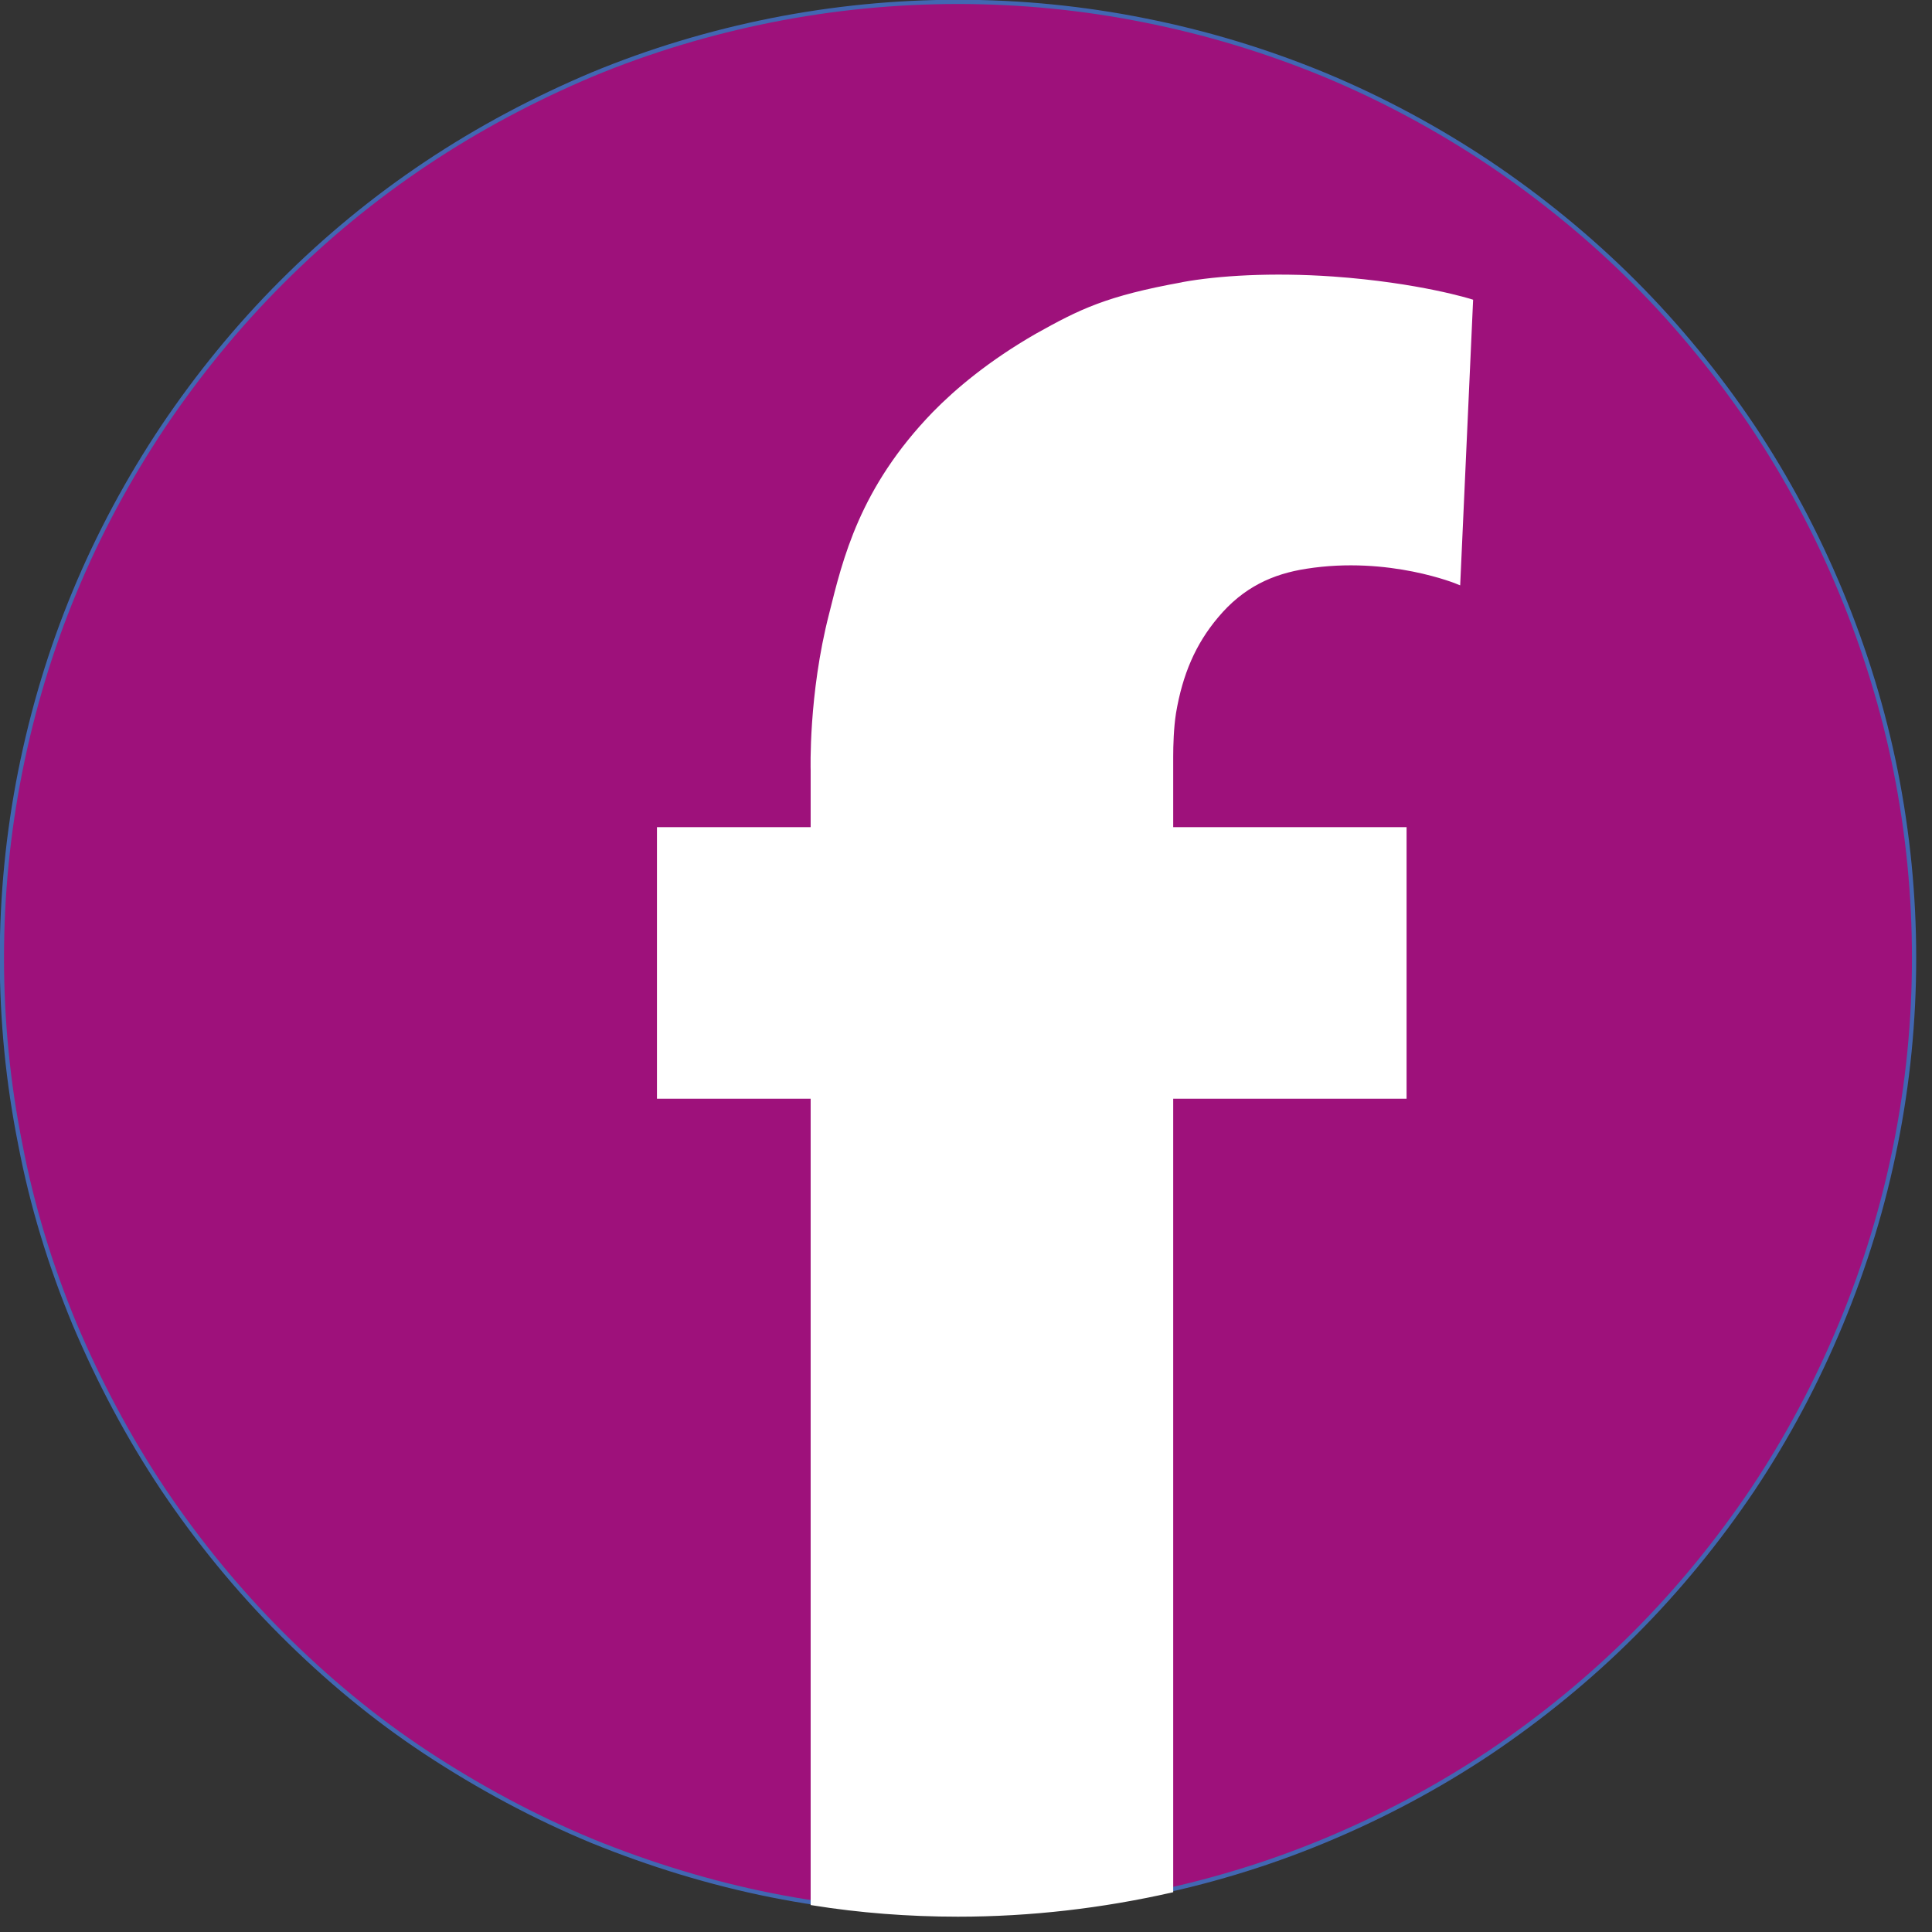
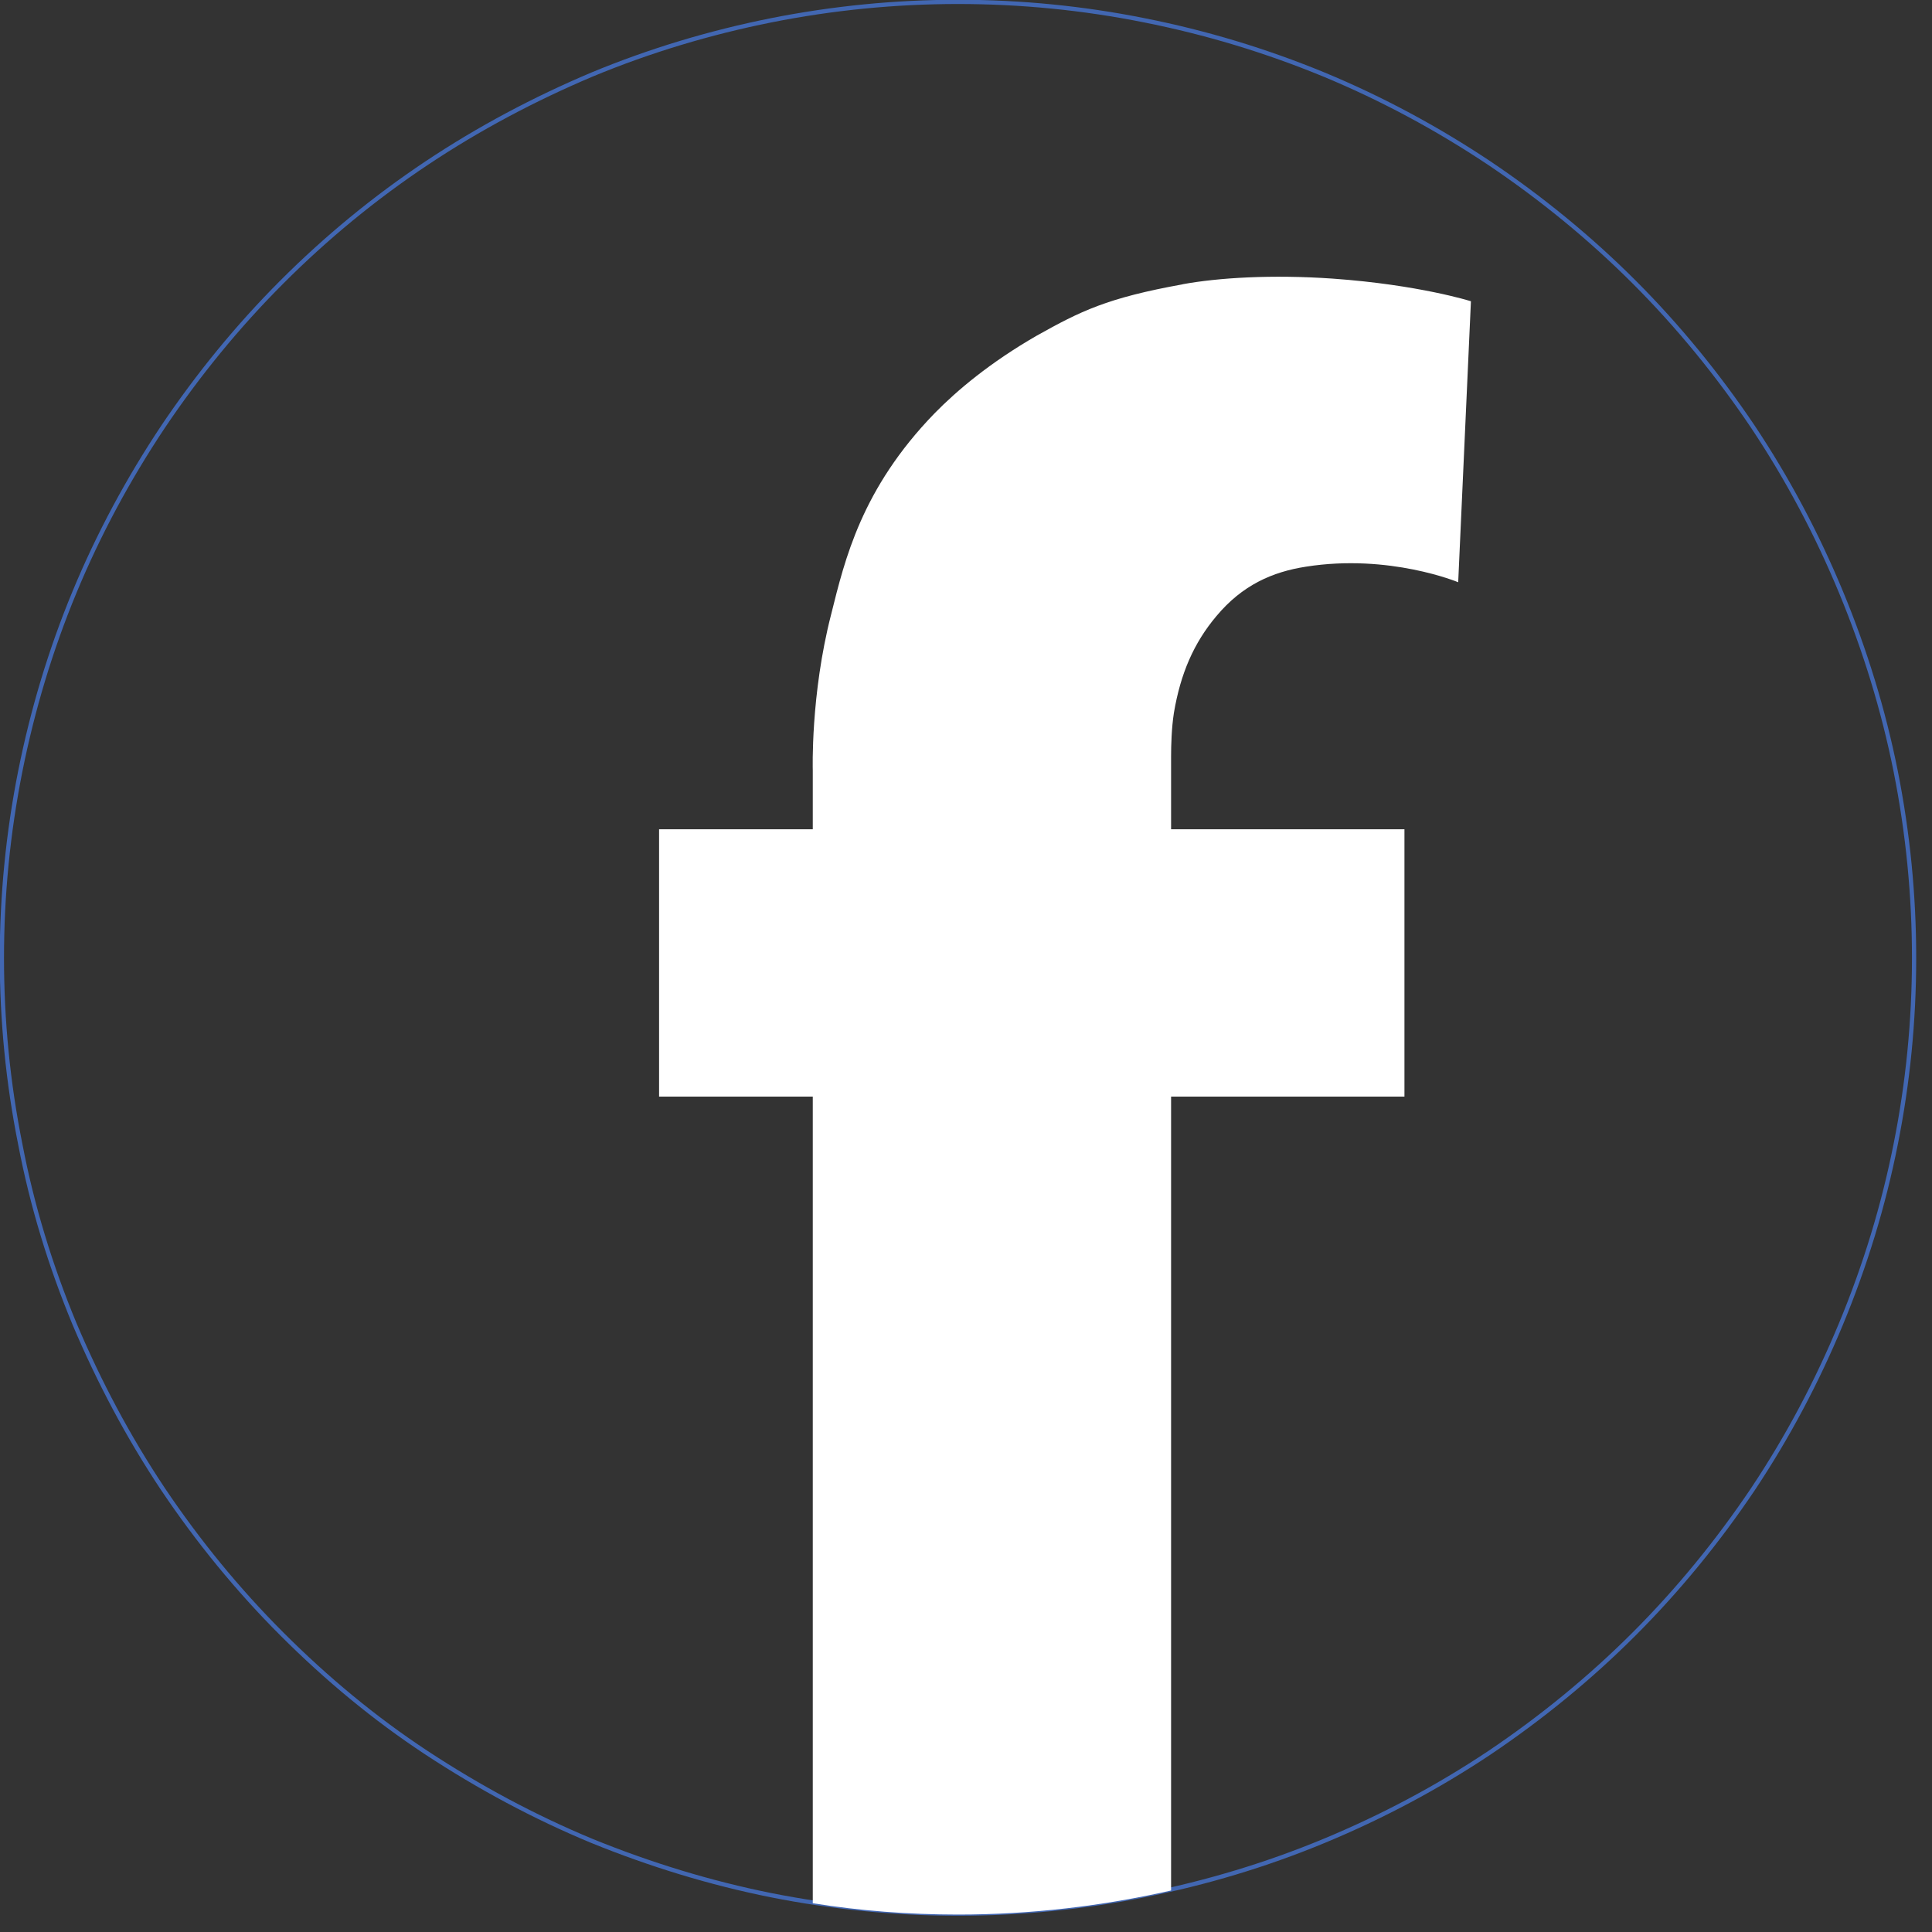
<svg xmlns="http://www.w3.org/2000/svg" id="Camada_1" data-name="Camada 1" viewBox="0 0 40.98 40.98">
  <rect x="0" y="0" width="40.98" height="40.98" fill="#333333" stroke="none" />
  <defs>
    <style>
      .cls-1, .cls-2, .cls-3 {
        fill: none;
      }

      .cls-2 {
        stroke: #fff;
      }

      .cls-2, .cls-3 {
        stroke-miterlimit: 10;
        stroke-width: .09px;
      }

      .cls-4 {
        clip-path: url(#clippath-1);
      }

      .cls-5 {
        clip-path: url(#clippath-3);
      }

      .cls-6 {
        clip-path: url(#clippath-2);
      }

      .cls-7 {
        fill: #fff;
      }

      .cls-8 {
        fill: #9e117b;
      }

      .cls-3 {
        stroke: #4267b2;
      }
    </style>
    <clipPath id="clippath-1">
      <rect class="cls-1" width="40.98" height="40.87" />
    </clipPath>
    <clipPath id="clippath-2">
      <rect class="cls-1" width="40.98" height="40.98" />
    </clipPath>
    <clipPath id="clippath-3">
-       <rect class="cls-1" x="11.73" y="3.54" width="21.33" height="37.44" />
-     </clipPath>
+       </clipPath>
  </defs>
  <g id="_7529e79605" data-name="7529e79605">
    <g class="cls-4">
-       <path class="cls-8" d="M40.6,20.32c0,1.33-.13,2.65-.39,3.95-.26,1.31-.65,2.58-1.16,3.81-.51,1.23-1.13,2.4-1.87,3.51-.74,1.1-1.58,2.13-2.52,3.07-.94.94-1.97,1.78-3.07,2.52-1.11.74-2.28,1.36-3.51,1.88-1.23.51-2.5.89-3.81,1.15-1.3.26-2.63.39-3.95.39s-2.65-.13-3.96-.39c-1.3-.26-2.57-.65-3.8-1.15-1.23-.51-2.4-1.14-3.51-1.88s-2.13-1.58-3.07-2.52c-.94-.94-1.78-1.97-2.52-3.07-.74-1.11-1.36-2.28-1.88-3.51s-.9-2.5-1.15-3.81c-.26-1.3-.39-2.62-.39-3.95s.13-2.65.39-3.96c.26-1.3.64-2.57,1.15-3.8s1.14-2.4,1.88-3.51c.74-1.1,1.58-2.13,2.52-3.07s1.96-1.78,3.07-2.52,2.28-1.36,3.51-1.88,2.5-.89,3.8-1.15c1.31-.26,2.63-.39,3.96-.39s2.65.13,3.95.39c1.31.26,2.57.64,3.81,1.15,1.23.51,2.4,1.14,3.51,1.88,1.1.74,2.13,1.58,3.07,2.52.94.94,1.78,1.97,2.52,3.07.74,1.11,1.36,2.28,1.87,3.51.51,1.23.9,2.5,1.16,3.8.26,1.31.39,2.63.39,3.96Z" />
-     </g>
+       </g>
    <g class="cls-6">
      <path class="cls-3" d="M40.6,20.32c0,1.33-.13,2.65-.39,3.95-.26,1.31-.65,2.58-1.16,3.81-.51,1.23-1.13,2.4-1.87,3.51-.74,1.1-1.58,2.13-2.52,3.07-.94.94-1.97,1.78-3.07,2.52-1.11.74-2.28,1.36-3.51,1.87-1.23.51-2.5.89-3.81,1.15-1.3.26-2.63.39-3.95.39s-2.65-.13-3.96-.39c-1.3-.26-2.57-.65-3.8-1.15-1.23-.51-2.4-1.14-3.51-1.87s-2.13-1.58-3.07-2.52c-.94-.94-1.78-1.97-2.52-3.07-.74-1.11-1.36-2.28-1.88-3.51-.51-1.23-.9-2.5-1.15-3.81-.26-1.3-.39-2.62-.39-3.95s.13-2.65.39-3.96c.26-1.3.64-2.57,1.15-3.8.51-1.23,1.14-2.4,1.88-3.51.74-1.1,1.58-2.13,2.52-3.07s1.96-1.78,3.07-2.52,2.28-1.36,3.51-1.88c1.23-.51,2.5-.89,3.8-1.15,1.31-.26,2.63-.39,3.96-.39s2.65.13,3.95.39c1.31.26,2.57.64,3.81,1.15,1.23.51,2.4,1.14,3.51,1.88,1.1.74,2.13,1.58,3.07,2.52.94.94,1.78,1.97,2.52,3.07.74,1.11,1.36,2.28,1.87,3.51.51,1.23.9,2.5,1.16,3.8.26,1.31.39,2.63.39,3.96Z" />
    </g>
    <path class="cls-7" d="M25.09,6.03c-1.61.29-2.17.57-3.1,1.09-.99.57-1.69,1.16-2.17,1.65-1.55,1.6-1.9,3.1-2.19,4.26-.44,1.71-.39,3.31-.39,3.31v1.25h-3.26v5.67h3.26v17.11c1,.16,2.03.24,3.08.24,1.55,0,3.06-.18,4.52-.51v-16.84h4.95v-5.67h-4.95v-1.54c0-.24.01-.61.06-.93.14-.83.42-1.48.9-2.05.55-.66,1.19-.94,1.9-1.05,1.77-.28,3.23.33,3.23.33l.27-5.96s-1.1-.35-2.93-.48c-1.29-.09-2.43-.02-3.19.12Z" />
    <g class="cls-5">
-       <path class="cls-2" d="M25.09,6.03c-1.61.29-2.17.57-3.1,1.09-.99.57-1.69,1.16-2.17,1.65-1.55,1.6-1.9,3.1-2.19,4.26-.44,1.71-.39,3.31-.39,3.31v1.25h-3.26v5.67h3.26v17.11c1,.16,2.03.24,3.08.24,1.55,0,3.06-.18,4.52-.51v-16.84h4.95v-5.67h-4.95v-1.54c0-.24.01-.61.06-.93.14-.83.42-1.48.9-2.05.55-.66,1.19-.94,1.9-1.05,1.77-.28,3.23.33,3.23.33l.27-5.96s-1.1-.35-2.93-.48c-1.29-.09-2.43-.02-3.19.12Z" />
-     </g>
+       </g>
  </g>
</svg>